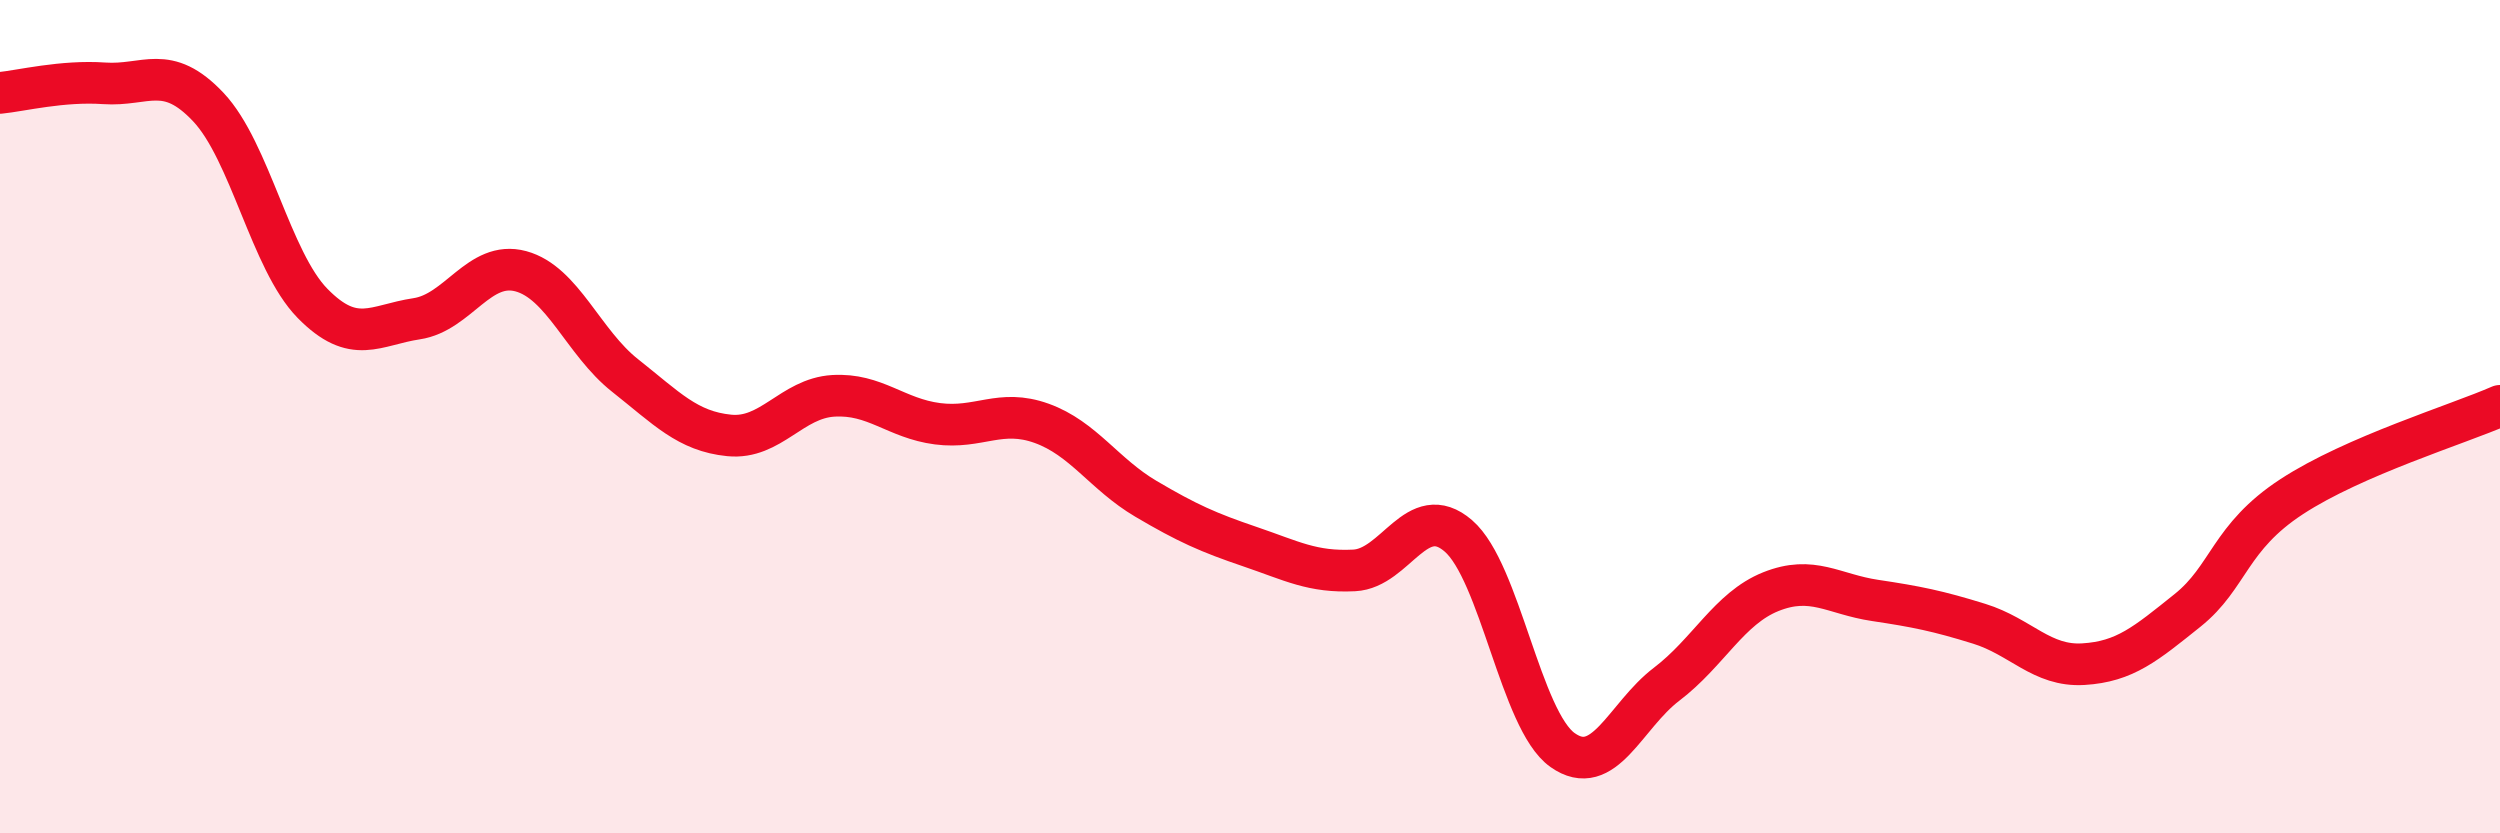
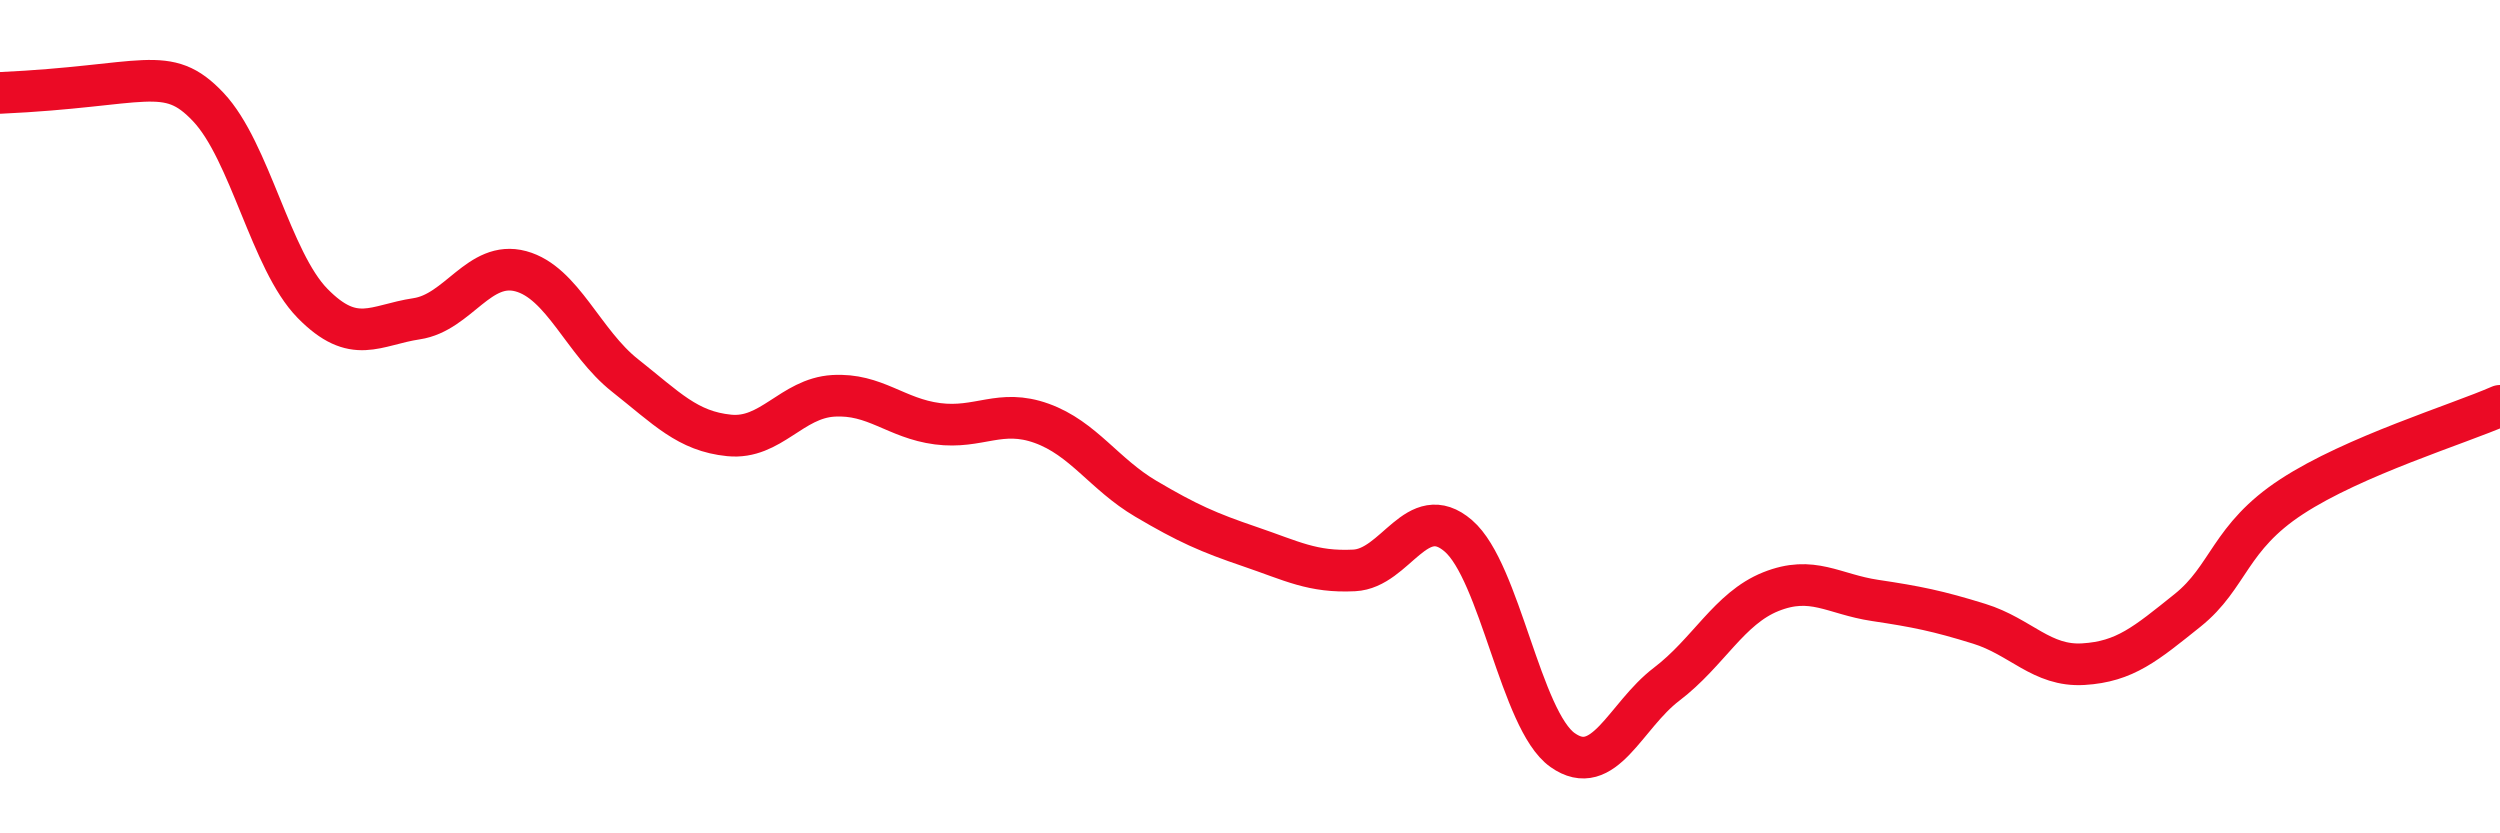
<svg xmlns="http://www.w3.org/2000/svg" width="60" height="20" viewBox="0 0 60 20">
-   <path d="M 0,2.23 C 0.5,2.18 1.5,1.93 2.5,2 C 3.5,2.07 4,1.51 5,2.57 C 6,3.63 6.5,6.26 7.5,7.28 C 8.5,8.3 9,7.8 10,7.65 C 11,7.5 11.5,6.24 12.5,6.51 C 13.5,6.78 14,8.22 15,9.01 C 16,9.8 16.5,10.35 17.5,10.45 C 18.5,10.55 19,9.56 20,9.5 C 21,9.44 21.5,10.04 22.5,10.17 C 23.5,10.3 24,9.8 25,10.16 C 26,10.52 26.5,11.38 27.5,11.97 C 28.5,12.56 29,12.78 30,13.12 C 31,13.46 31.5,13.74 32.5,13.69 C 33.5,13.64 34,12 35,12.86 C 36,13.72 36.5,17.29 37.5,18 C 38.5,18.71 39,17.18 40,16.42 C 41,15.66 41.5,14.6 42.5,14.2 C 43.5,13.8 44,14.26 45,14.41 C 46,14.56 46.5,14.66 47.5,14.97 C 48.5,15.28 49,16 50,15.94 C 51,15.88 51.5,15.45 52.5,14.65 C 53.5,13.85 53.5,12.9 55,11.92 C 56.5,10.94 59,10.18 60,9.74L60 20L0 20Z" fill="#EB0A25" opacity="0.1" stroke-linecap="round" stroke-linejoin="round" />
-   <path d="M 0,2.23 C 0.5,2.18 1.5,1.93 2.5,2 C 3.5,2.07 4,1.51 5,2.57 C 6,3.63 6.5,6.26 7.5,7.28 C 8.5,8.3 9,7.8 10,7.65 C 11,7.5 11.5,6.24 12.5,6.51 C 13.5,6.78 14,8.22 15,9.01 C 16,9.8 16.5,10.35 17.5,10.45 C 18.5,10.55 19,9.56 20,9.5 C 21,9.44 21.5,10.04 22.5,10.17 C 23.5,10.3 24,9.8 25,10.16 C 26,10.52 26.5,11.38 27.5,11.97 C 28.5,12.56 29,12.78 30,13.12 C 31,13.46 31.5,13.74 32.5,13.69 C 33.5,13.64 34,12 35,12.86 C 36,13.72 36.5,17.29 37.5,18 C 38.5,18.71 39,17.18 40,16.42 C 41,15.66 41.5,14.6 42.5,14.2 C 43.5,13.8 44,14.26 45,14.41 C 46,14.56 46.5,14.66 47.5,14.97 C 48.5,15.28 49,16 50,15.94 C 51,15.88 51.5,15.45 52.5,14.65 C 53.5,13.85 53.5,12.9 55,11.92 C 56.5,10.94 59,10.18 60,9.74" stroke="#EB0A25" stroke-width="1" fill="none" stroke-linecap="round" stroke-linejoin="round" />
+   <path d="M 0,2.23 C 3.5,2.07 4,1.51 5,2.57 C 6,3.63 6.5,6.26 7.5,7.28 C 8.5,8.3 9,7.8 10,7.65 C 11,7.5 11.5,6.24 12.5,6.51 C 13.5,6.78 14,8.22 15,9.01 C 16,9.8 16.5,10.35 17.5,10.45 C 18.5,10.55 19,9.56 20,9.5 C 21,9.44 21.5,10.04 22.5,10.17 C 23.5,10.3 24,9.8 25,10.16 C 26,10.52 26.5,11.38 27.5,11.97 C 28.5,12.56 29,12.78 30,13.12 C 31,13.46 31.5,13.74 32.5,13.69 C 33.5,13.64 34,12 35,12.86 C 36,13.72 36.5,17.29 37.5,18 C 38.5,18.71 39,17.18 40,16.42 C 41,15.66 41.5,14.6 42.5,14.2 C 43.5,13.8 44,14.26 45,14.41 C 46,14.56 46.5,14.66 47.5,14.97 C 48.5,15.28 49,16 50,15.94 C 51,15.88 51.5,15.45 52.5,14.65 C 53.5,13.85 53.5,12.9 55,11.92 C 56.5,10.94 59,10.18 60,9.74" stroke="#EB0A25" stroke-width="1" fill="none" stroke-linecap="round" stroke-linejoin="round" />
</svg>